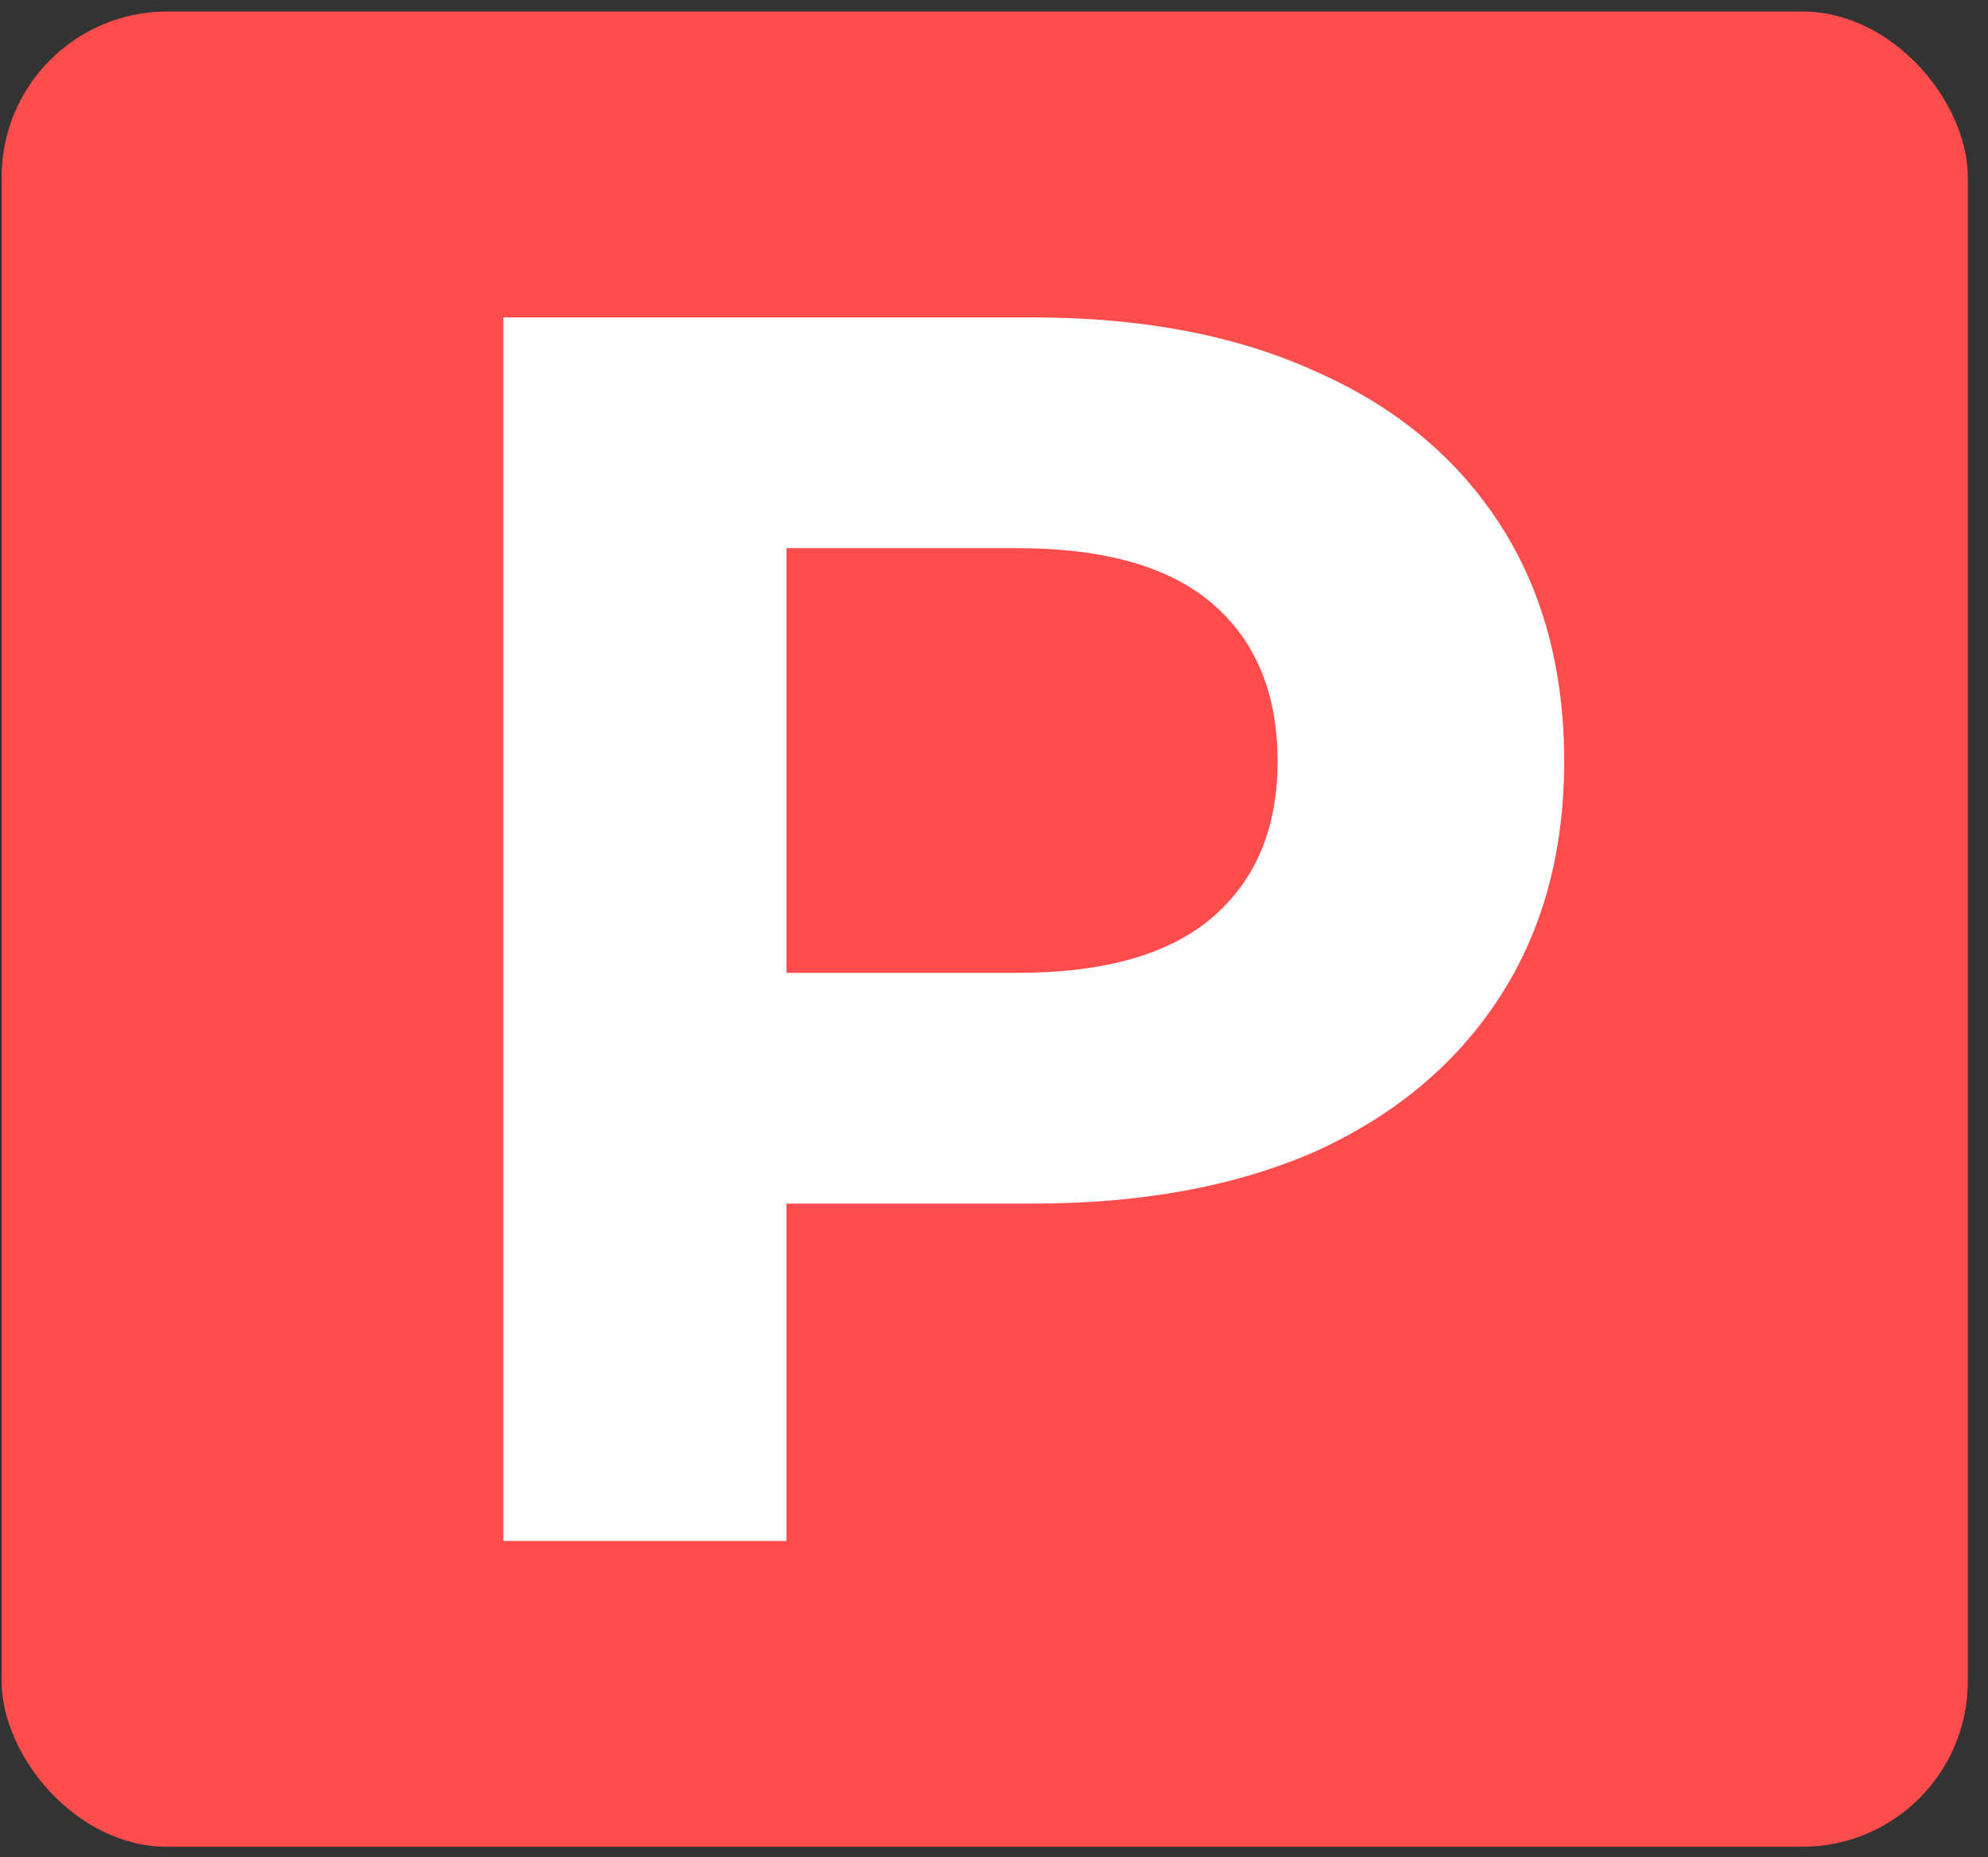
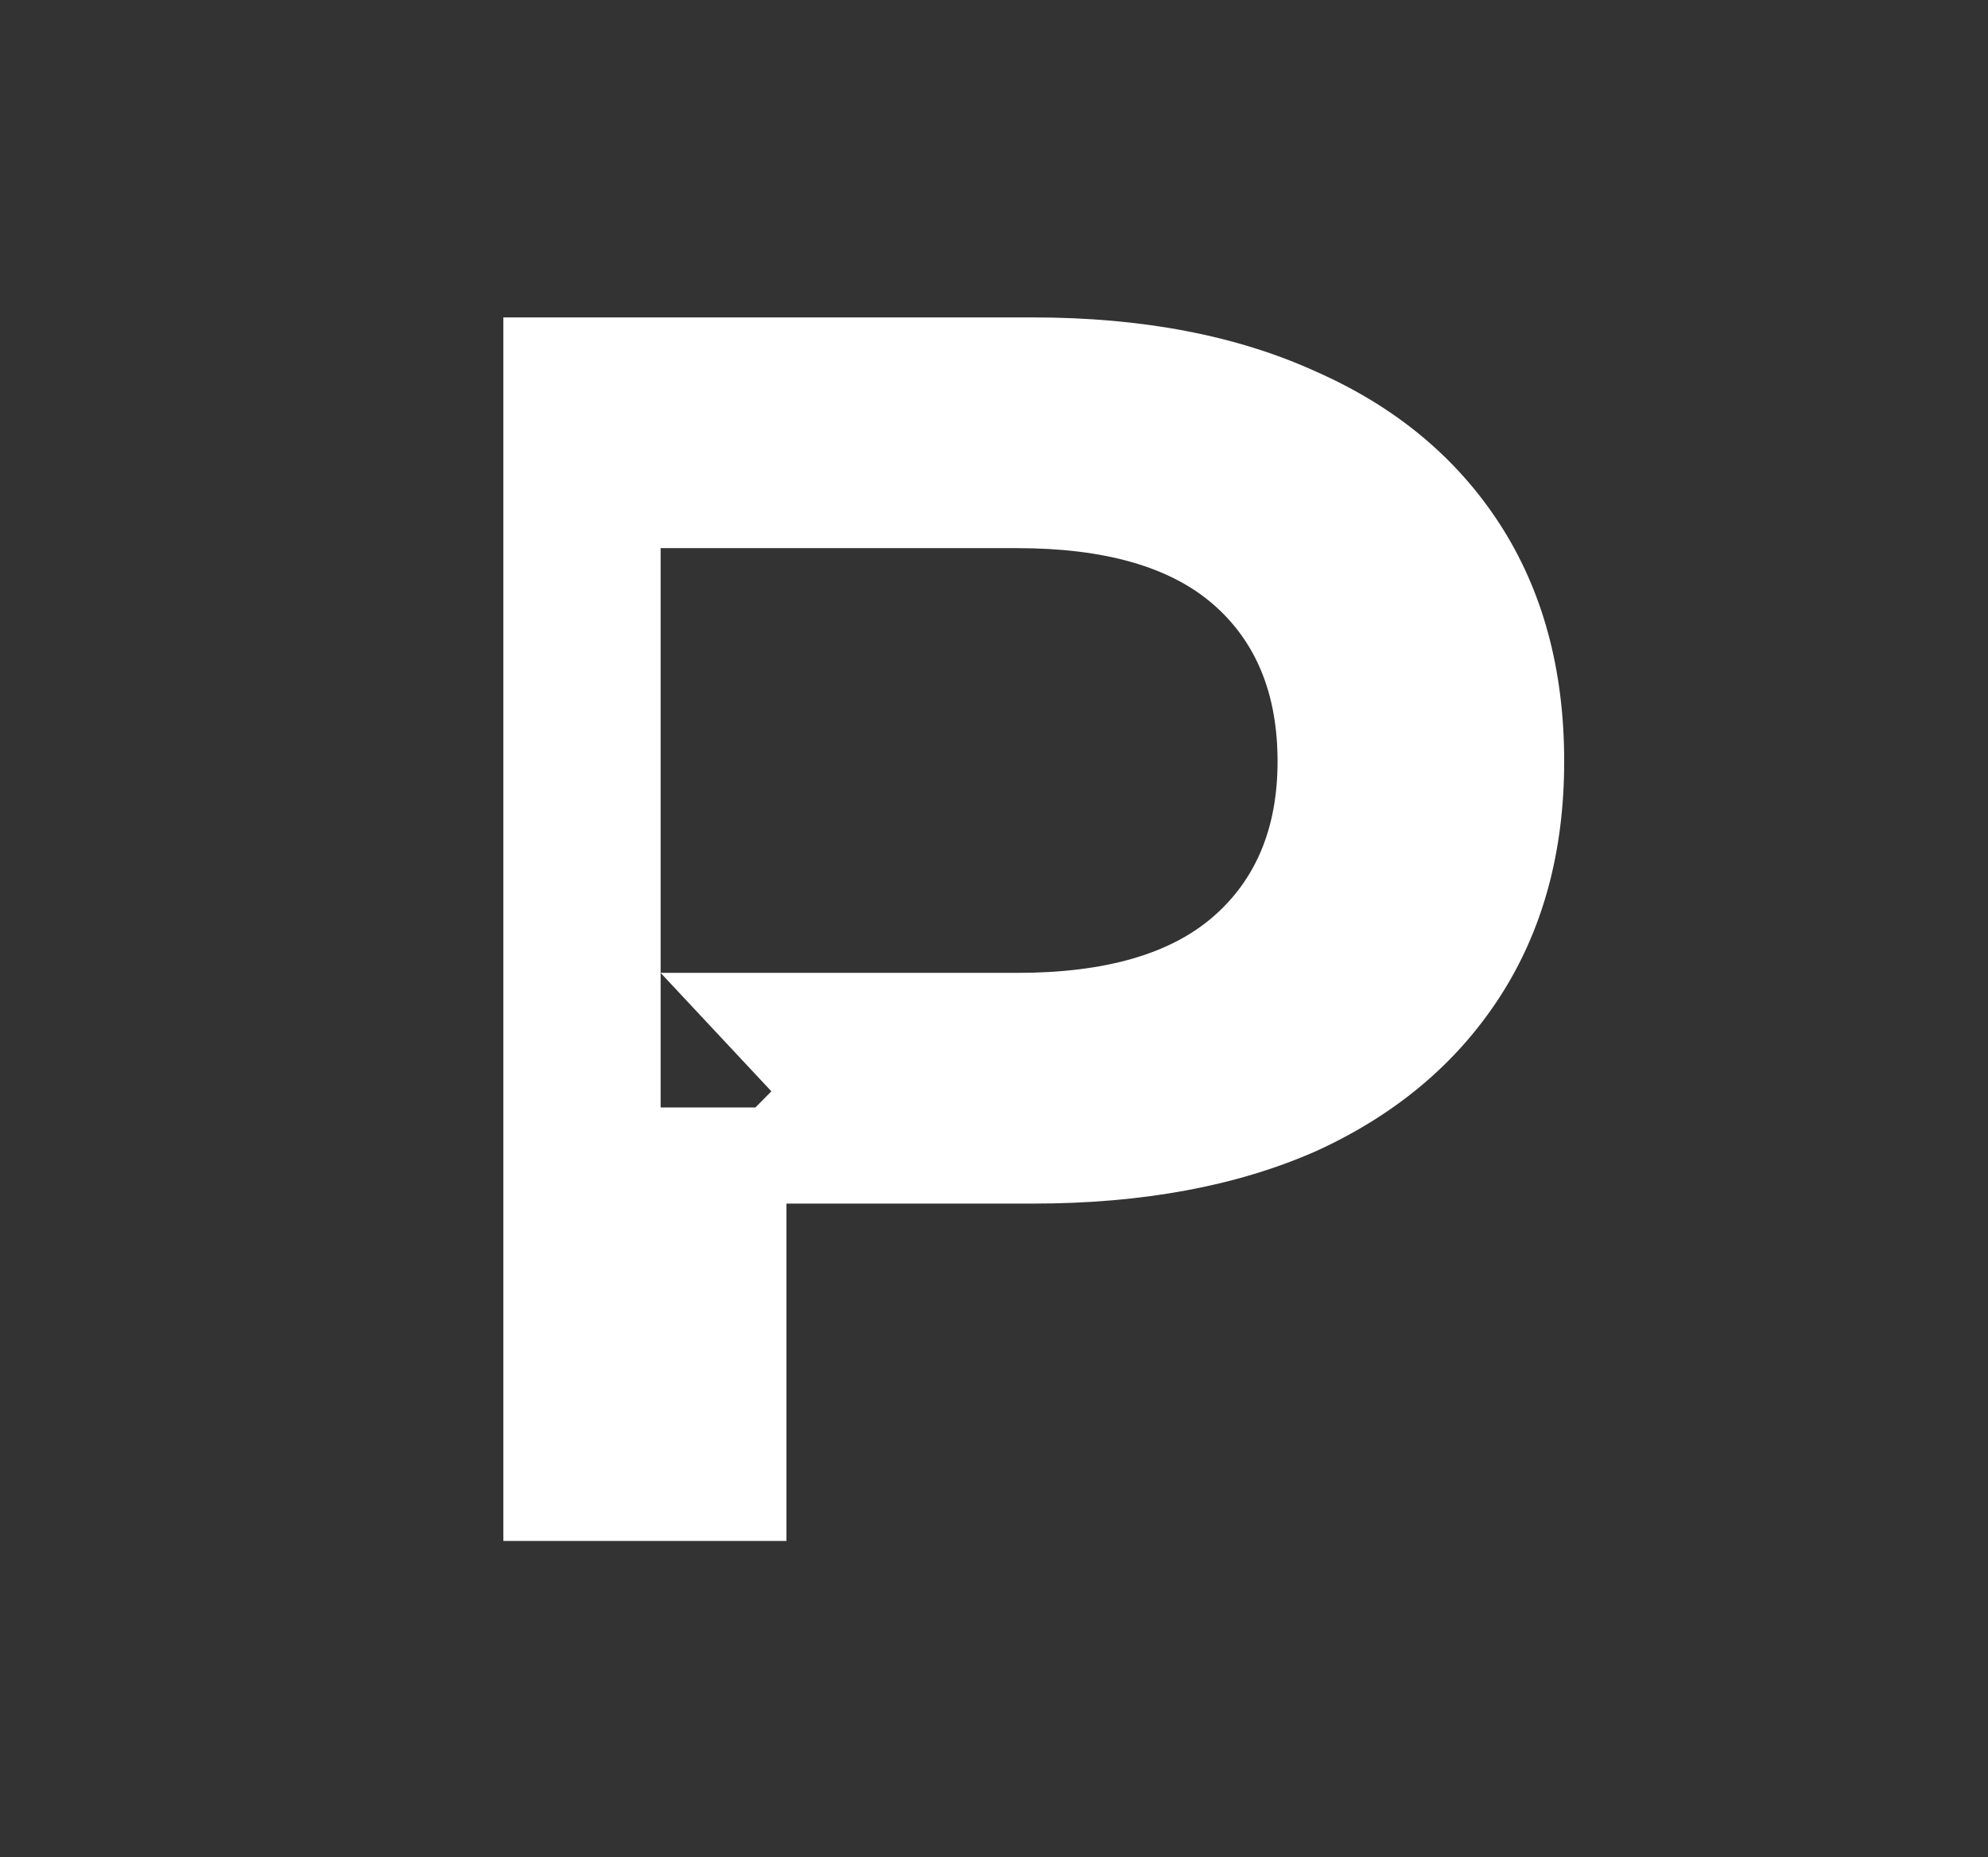
<svg xmlns="http://www.w3.org/2000/svg" width="91" height="85" viewBox="0 0 91 85" fill="none">
  <rect x="0" y="0" width="91" height="85" fill="#333333" stroke="none" />
-   <rect x="0.075" y="0.528" width="90" height="83.998" rx="7.575" fill="#FF4C4C" />
-   <path d="M23.04 70.528V14.528H47.28C52.293 14.528 56.613 15.354 60.24 17.008C63.867 18.608 66.666 20.928 68.64 23.968C70.613 27.008 71.6 30.634 71.6 34.848C71.6 39.008 70.613 42.608 68.64 45.648C66.666 48.688 63.867 51.035 60.24 52.688C56.613 54.288 52.293 55.088 47.28 55.088H30.24L36 49.248V70.528H23.04ZM36 50.688L30.24 44.528H46.56C50.56 44.528 53.547 43.675 55.52 41.968C57.493 40.261 58.48 37.888 58.48 34.848C58.48 31.755 57.493 29.355 55.52 27.648C53.547 25.941 50.56 25.088 46.56 25.088H30.24L36 18.928V50.688Z" fill="white" />
+   <path d="M23.04 70.528V14.528H47.28C52.293 14.528 56.613 15.354 60.24 17.008C63.867 18.608 66.666 20.928 68.64 23.968C70.613 27.008 71.6 30.634 71.6 34.848C71.6 39.008 70.613 42.608 68.64 45.648C66.666 48.688 63.867 51.035 60.24 52.688C56.613 54.288 52.293 55.088 47.28 55.088H30.24L36 49.248V70.528H23.04ZM36 50.688L30.24 44.528H46.56C50.56 44.528 53.547 43.675 55.52 41.968C57.493 40.261 58.48 37.888 58.48 34.848C58.48 31.755 57.493 29.355 55.52 27.648C53.547 25.941 50.56 25.088 46.56 25.088H30.24V50.688Z" fill="white" />
</svg>